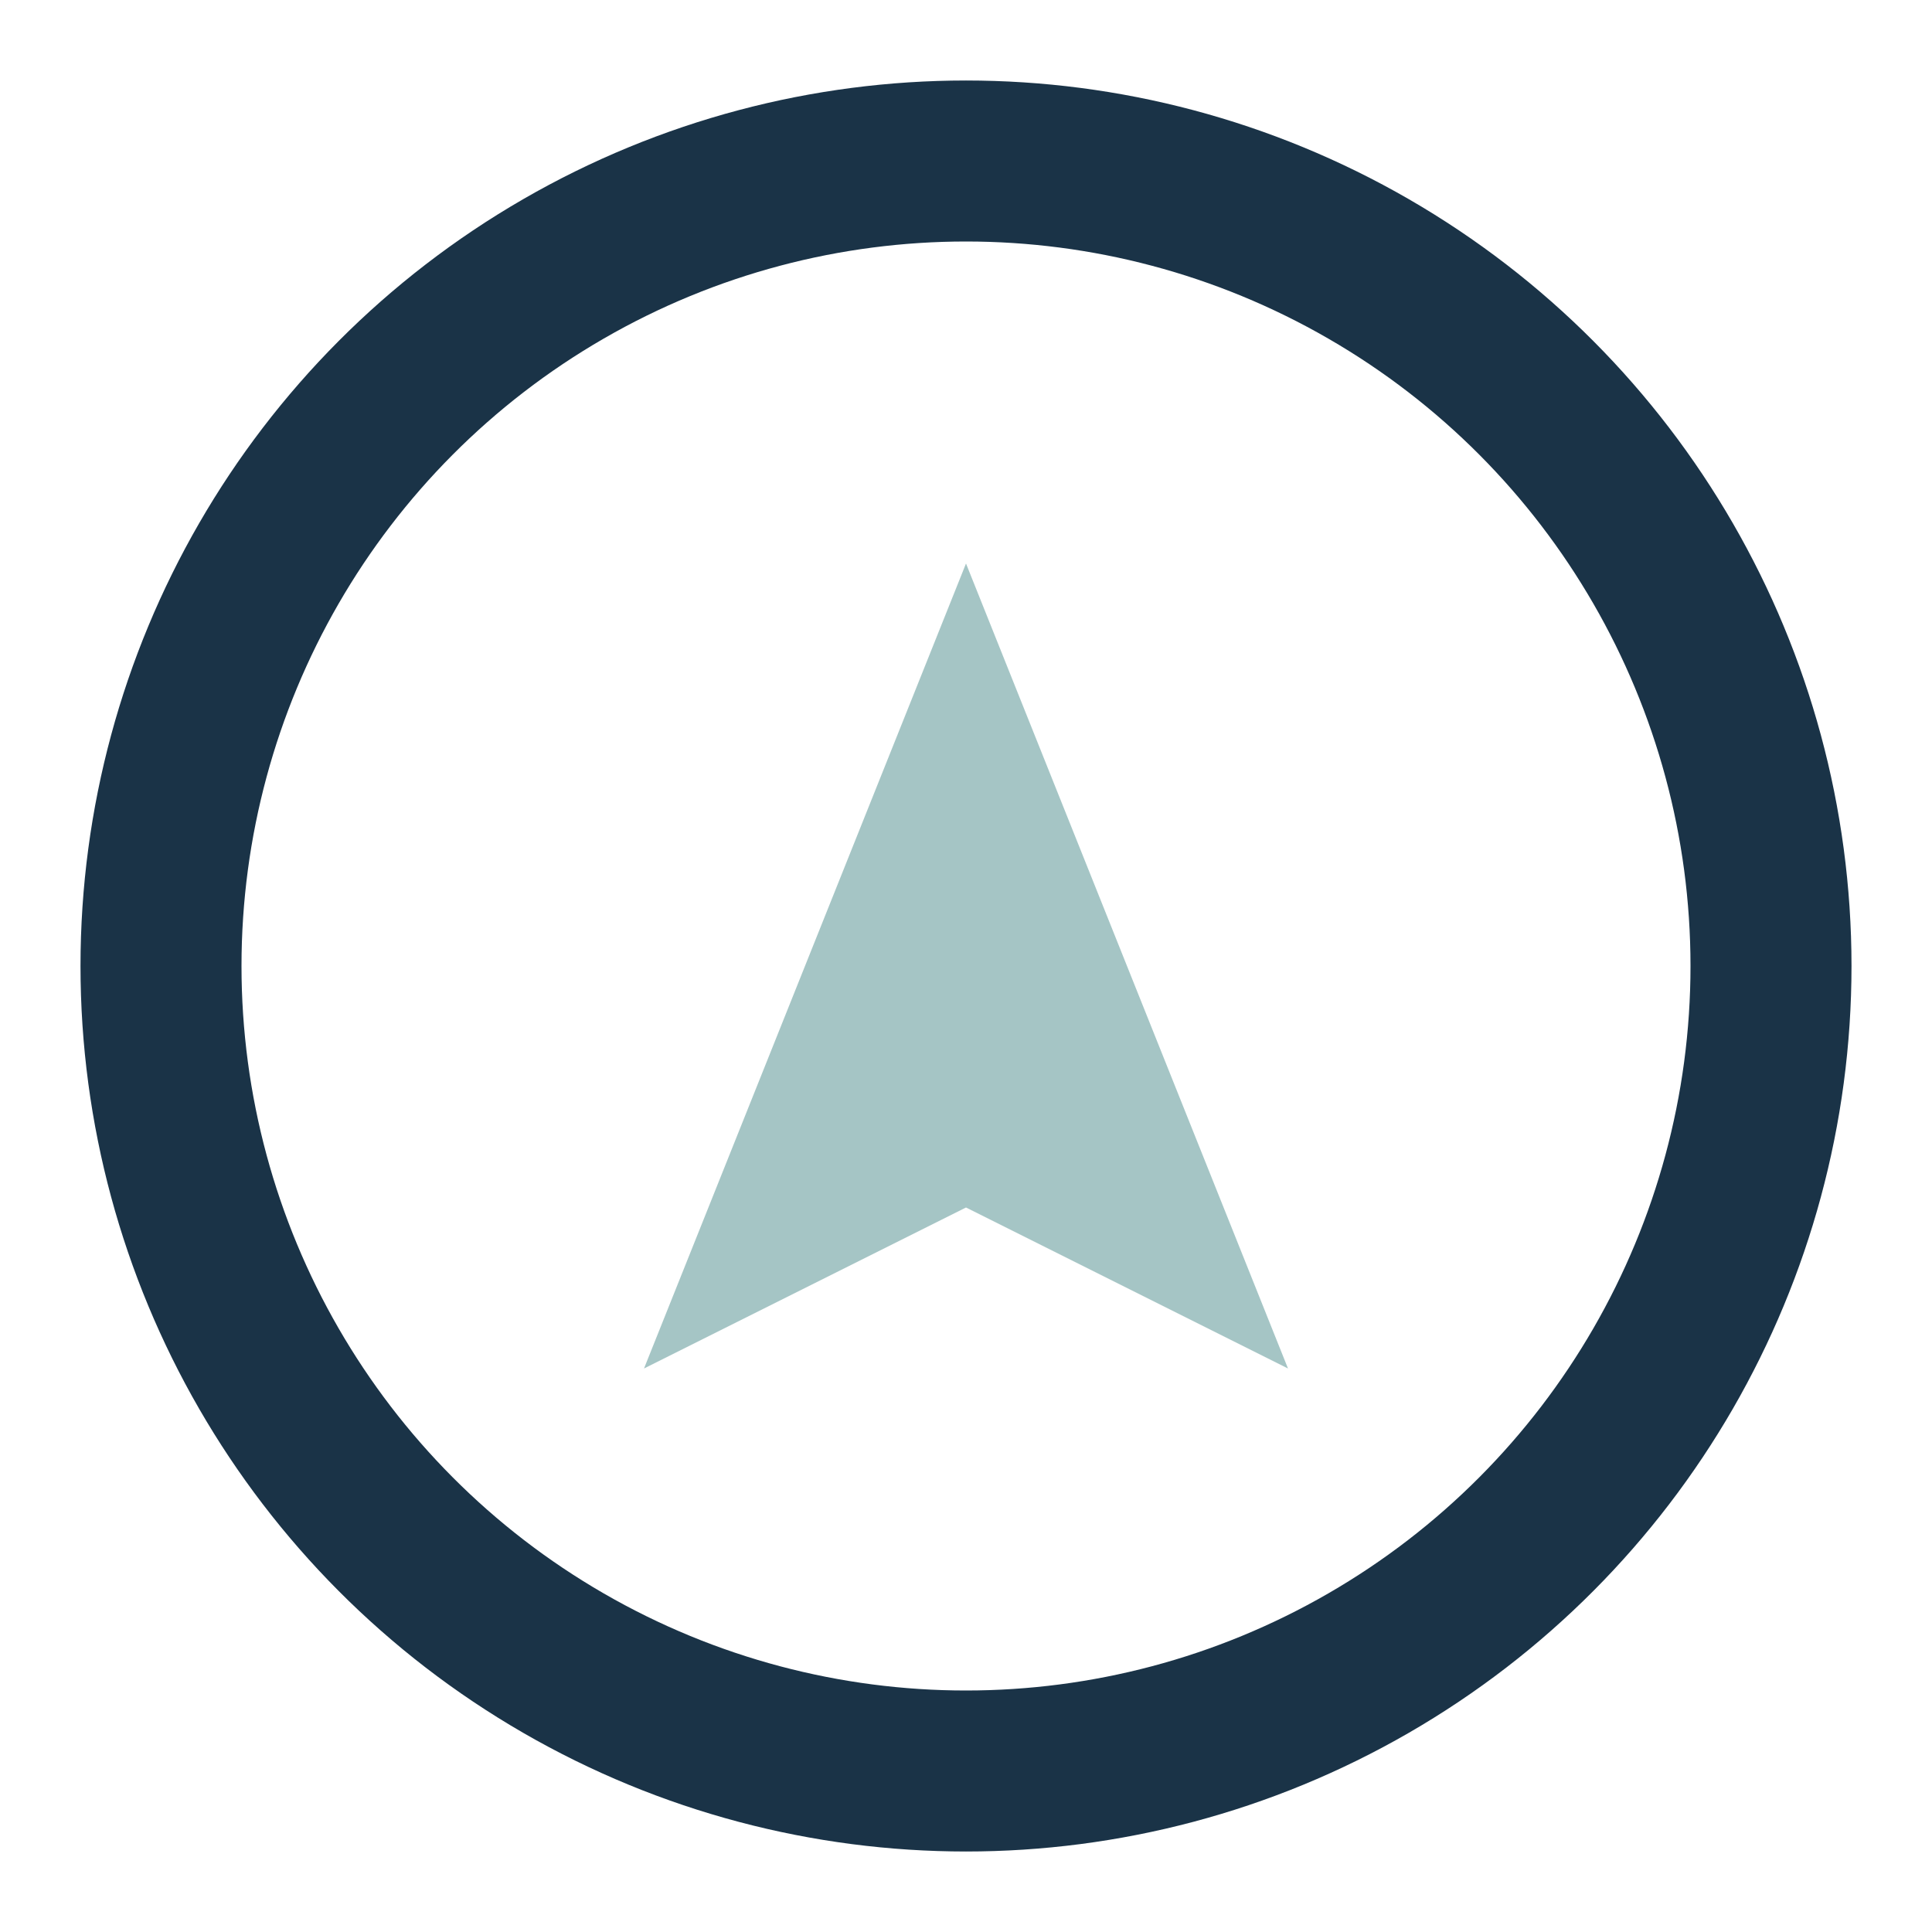
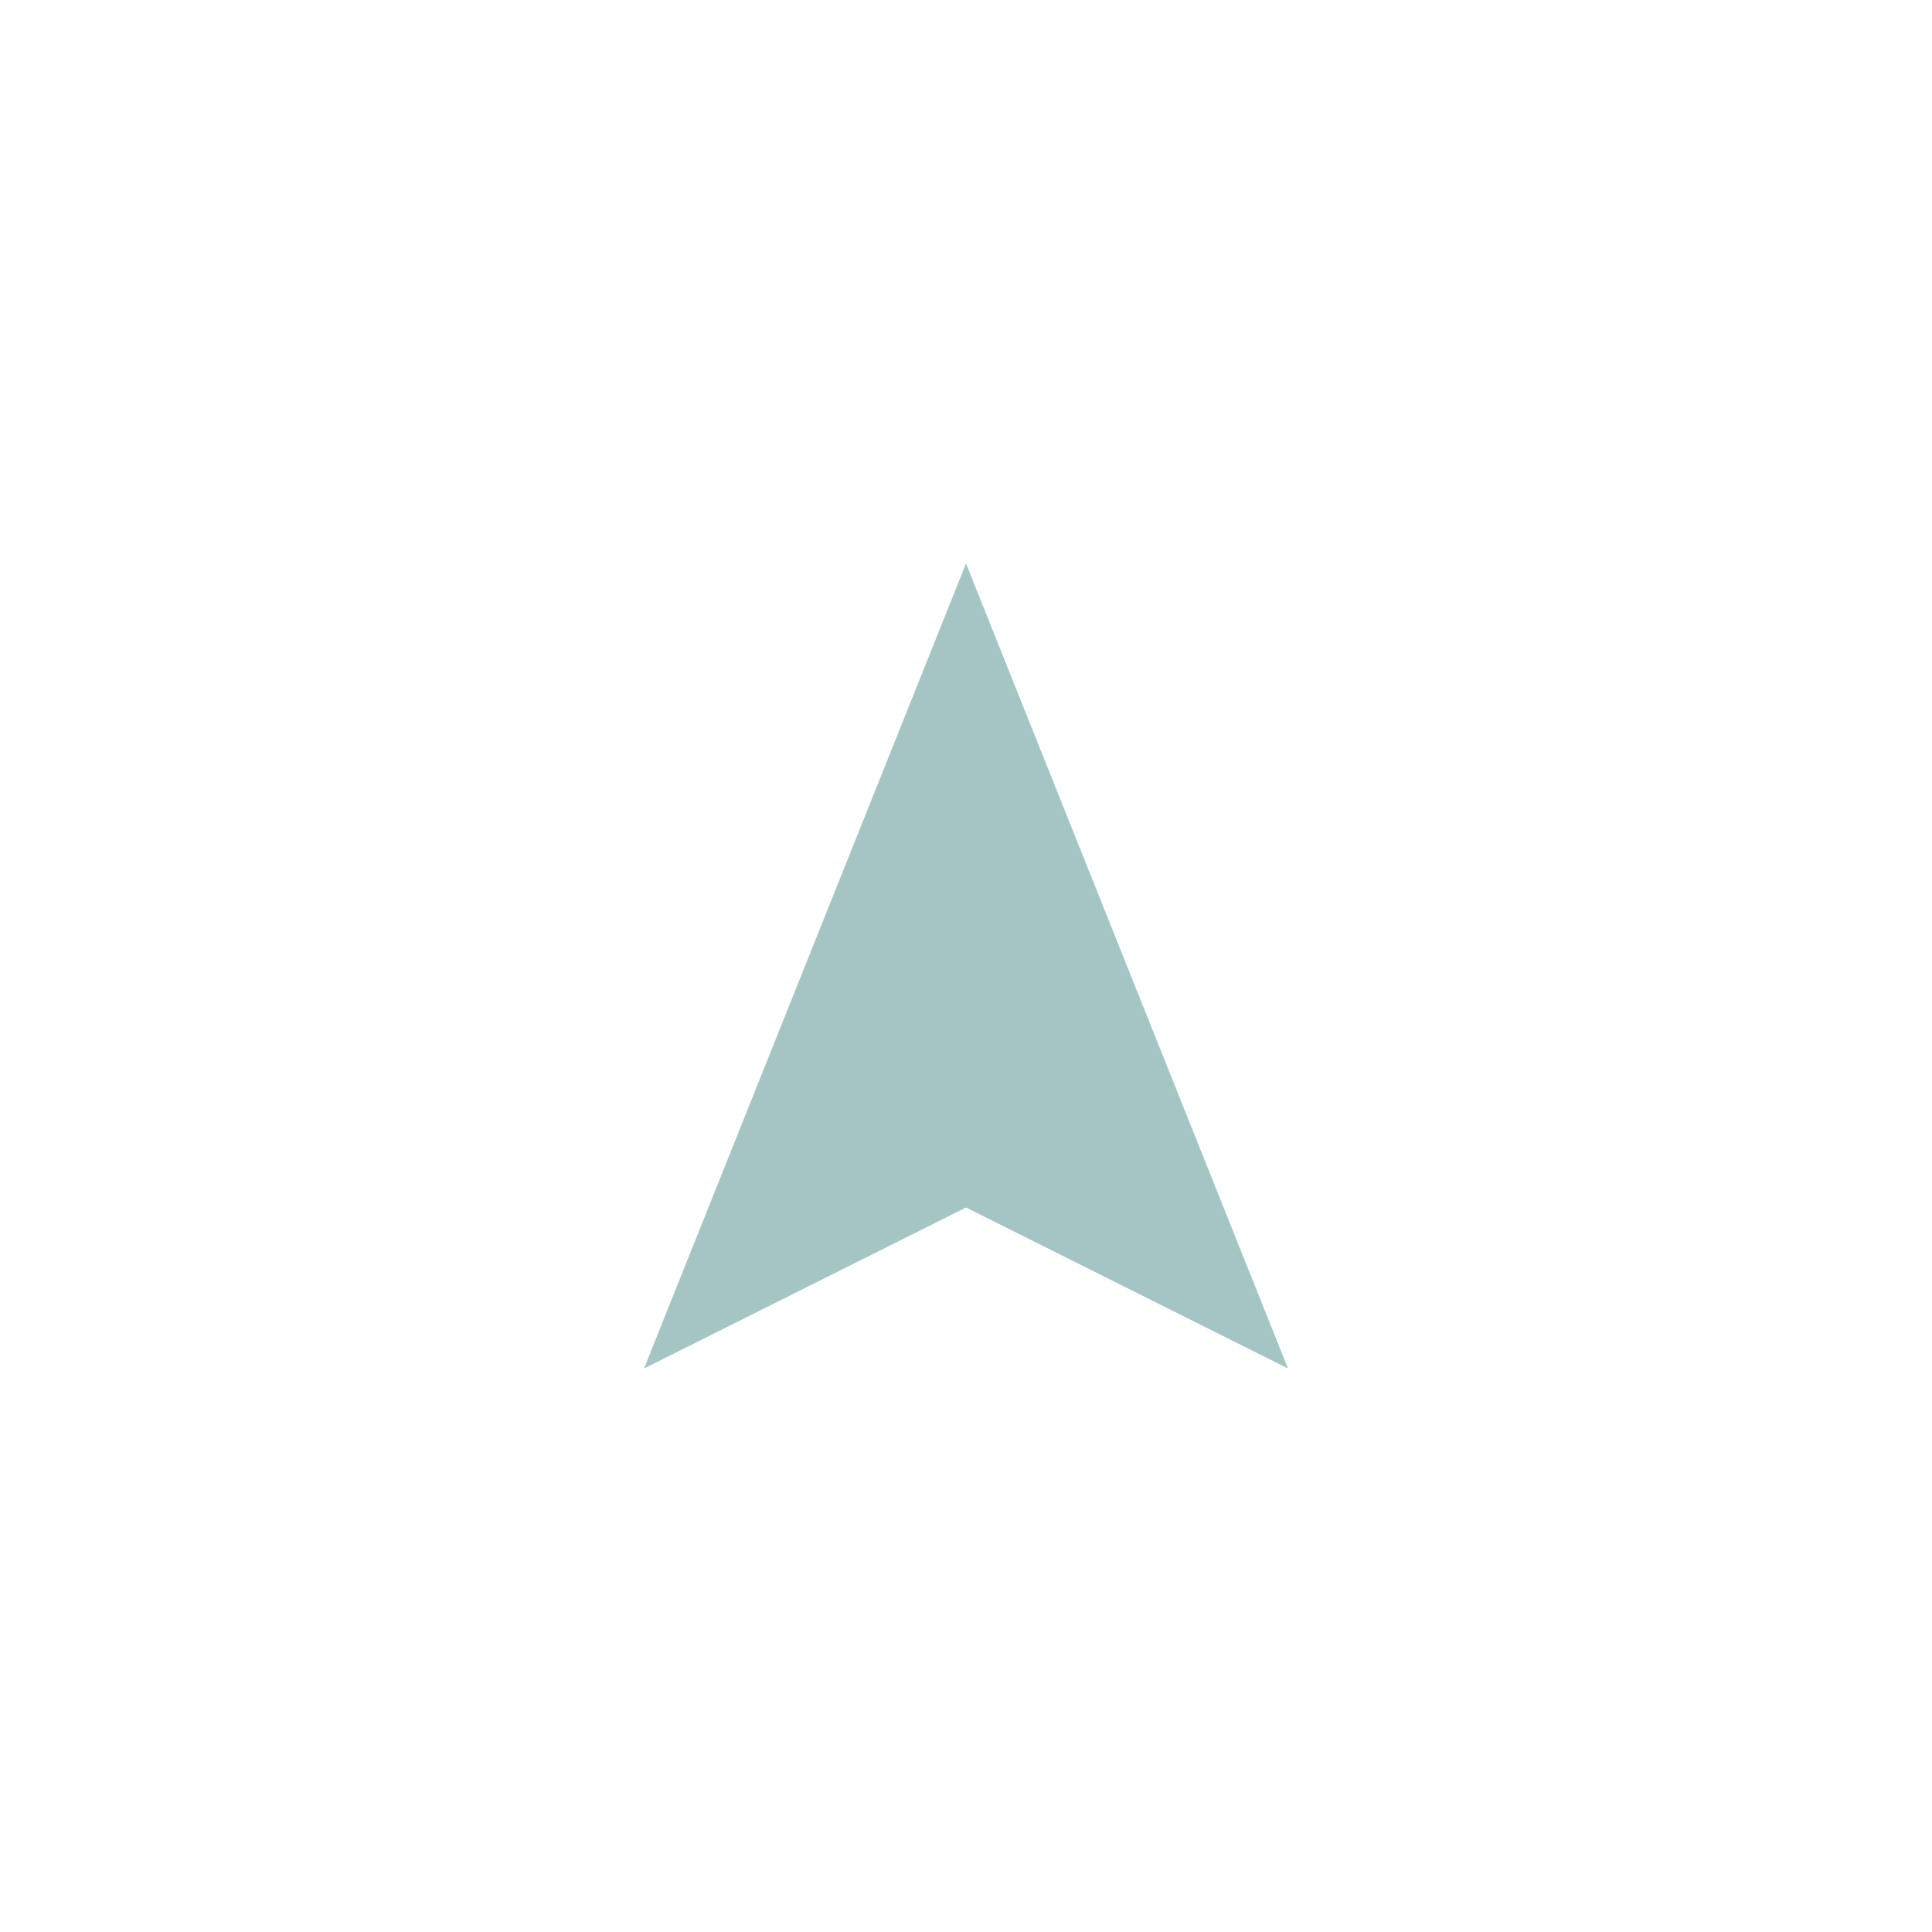
<svg xmlns="http://www.w3.org/2000/svg" width="24" height="24" viewBox="0 0 24 24">
-   <circle cx="12" cy="12" r="10" stroke="#1A3347" stroke-width="2" fill="none" />
  <polygon points="12,7 16,17 12,15 8,17" fill="#A5C5C5" />
</svg>